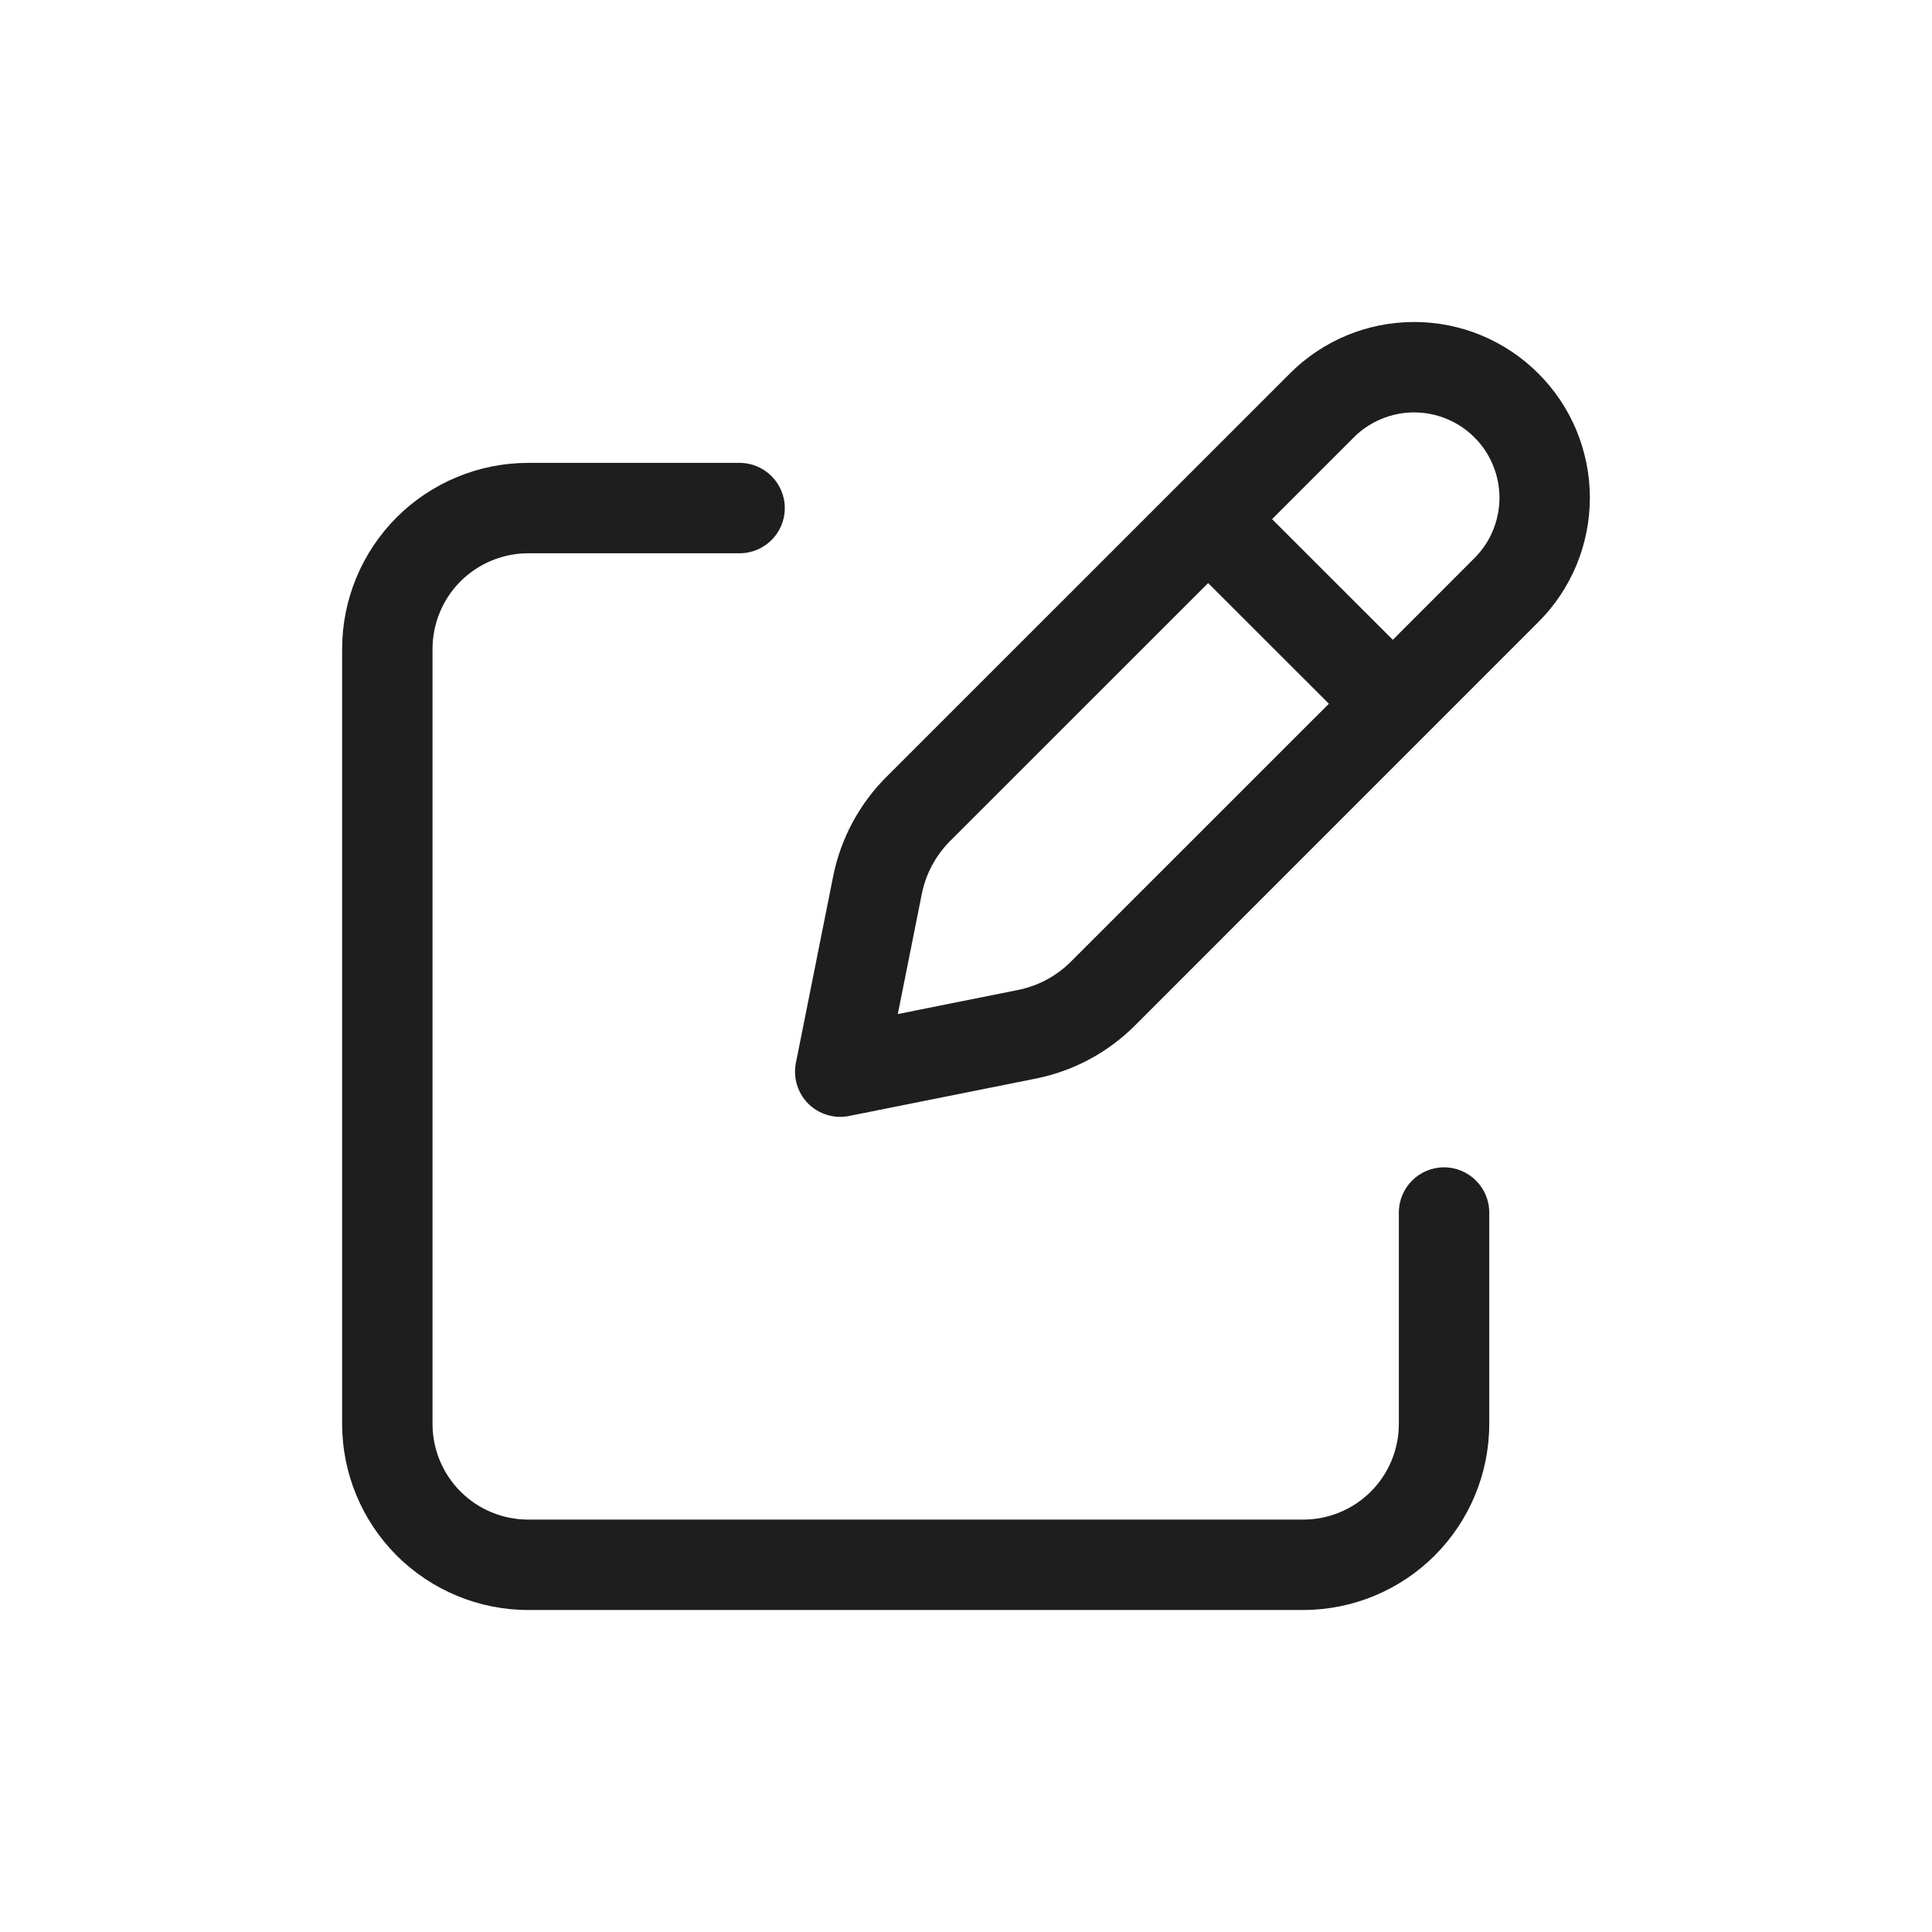
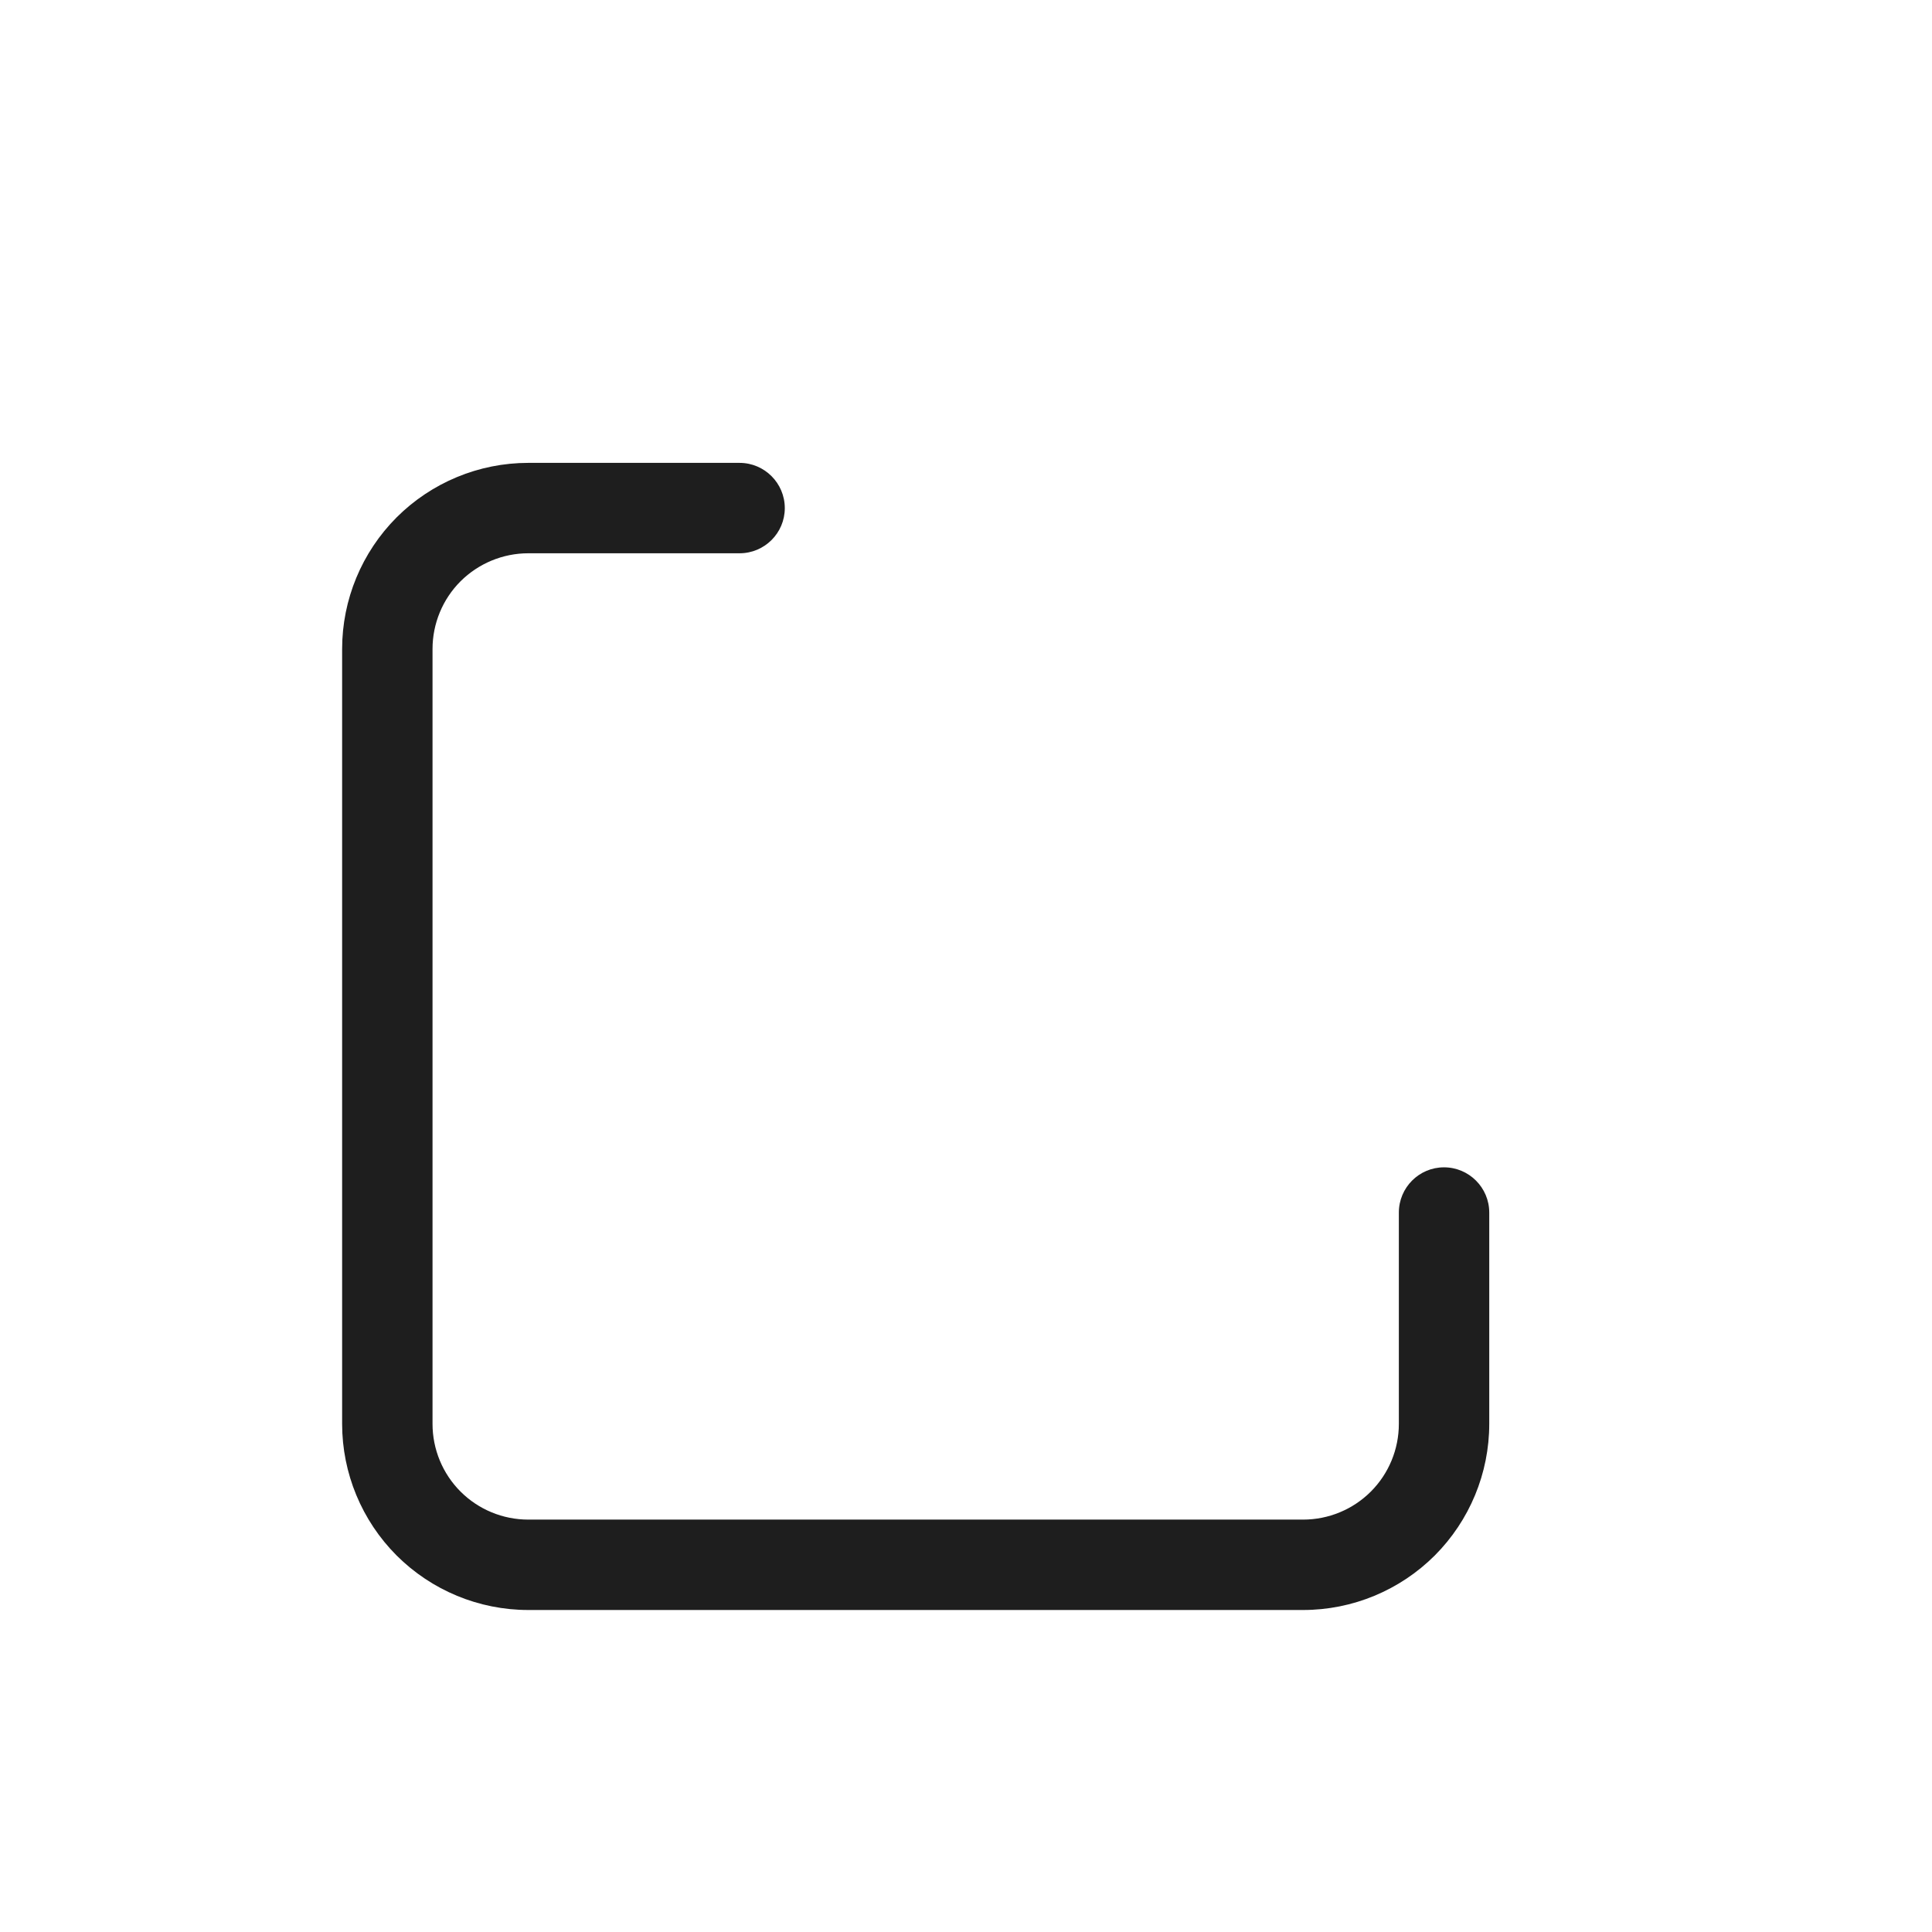
<svg xmlns="http://www.w3.org/2000/svg" width="24" height="24" viewBox="0 0 24 24" fill="none">
-   <path fill-rule="evenodd" clip-rule="evenodd" d="M16.731 4.166C16.996 4.056 17.28 4 17.567 4C17.853 4 18.137 4.056 18.402 4.166C18.667 4.276 18.908 4.437 19.11 4.64C19.313 4.842 19.474 5.083 19.584 5.348C19.693 5.613 19.75 5.897 19.75 6.183C19.75 6.47 19.693 6.754 19.584 7.019C19.474 7.284 19.313 7.525 19.11 7.727L14.099 12.739C13.761 13.077 13.332 13.306 12.865 13.399L10.548 13.863C10.364 13.9 10.173 13.842 10.04 13.71C9.908 13.577 9.85 13.387 9.887 13.203L10.35 10.885C10.444 10.417 10.674 9.988 11.011 9.651L16.023 4.64C16.225 4.437 16.466 4.276 16.731 4.166ZM17.567 5.123C17.427 5.123 17.289 5.151 17.161 5.204C17.032 5.257 16.915 5.335 16.817 5.434L15.802 6.449L17.302 7.948L18.316 6.933C18.415 6.835 18.493 6.718 18.546 6.589C18.599 6.461 18.627 6.323 18.627 6.183C18.627 6.044 18.599 5.906 18.546 5.778C18.493 5.649 18.415 5.532 18.316 5.434C18.218 5.335 18.101 5.257 17.972 5.204C17.844 5.151 17.706 5.123 17.567 5.123ZM16.508 8.742L15.008 7.243L11.805 10.445C11.624 10.626 11.501 10.855 11.451 11.105C11.451 11.106 11.451 11.105 11.451 11.105L11.153 12.597L12.645 12.298C12.895 12.248 13.124 12.126 13.304 11.945L16.508 8.742Z" fill="#1E1E1E" />
  <path fill-rule="evenodd" clip-rule="evenodd" d="M6.562 6.873C6.247 6.873 5.944 6.999 5.721 7.221C5.498 7.444 5.373 7.747 5.373 8.062V17.688C5.373 18.003 5.498 18.306 5.721 18.529C5.944 18.752 6.247 18.877 6.562 18.877H16.188C16.503 18.877 16.806 18.752 17.029 18.529C17.252 18.306 17.377 18.003 17.377 17.688V15.063C17.377 14.753 17.628 14.501 17.938 14.501C18.248 14.501 18.5 14.753 18.5 15.063V17.688C18.5 18.301 18.256 18.889 17.823 19.323C17.389 19.756 16.801 20 16.188 20H6.562C5.949 20 5.361 19.756 4.927 19.323C4.494 18.889 4.25 18.301 4.25 17.688V8.062C4.25 7.449 4.494 6.861 4.927 6.427C5.361 5.994 5.949 5.75 6.562 5.75H9.187C9.497 5.75 9.749 6.002 9.749 6.312C9.749 6.622 9.497 6.873 9.187 6.873H6.562Z" fill="#1E1E1E" />
</svg>